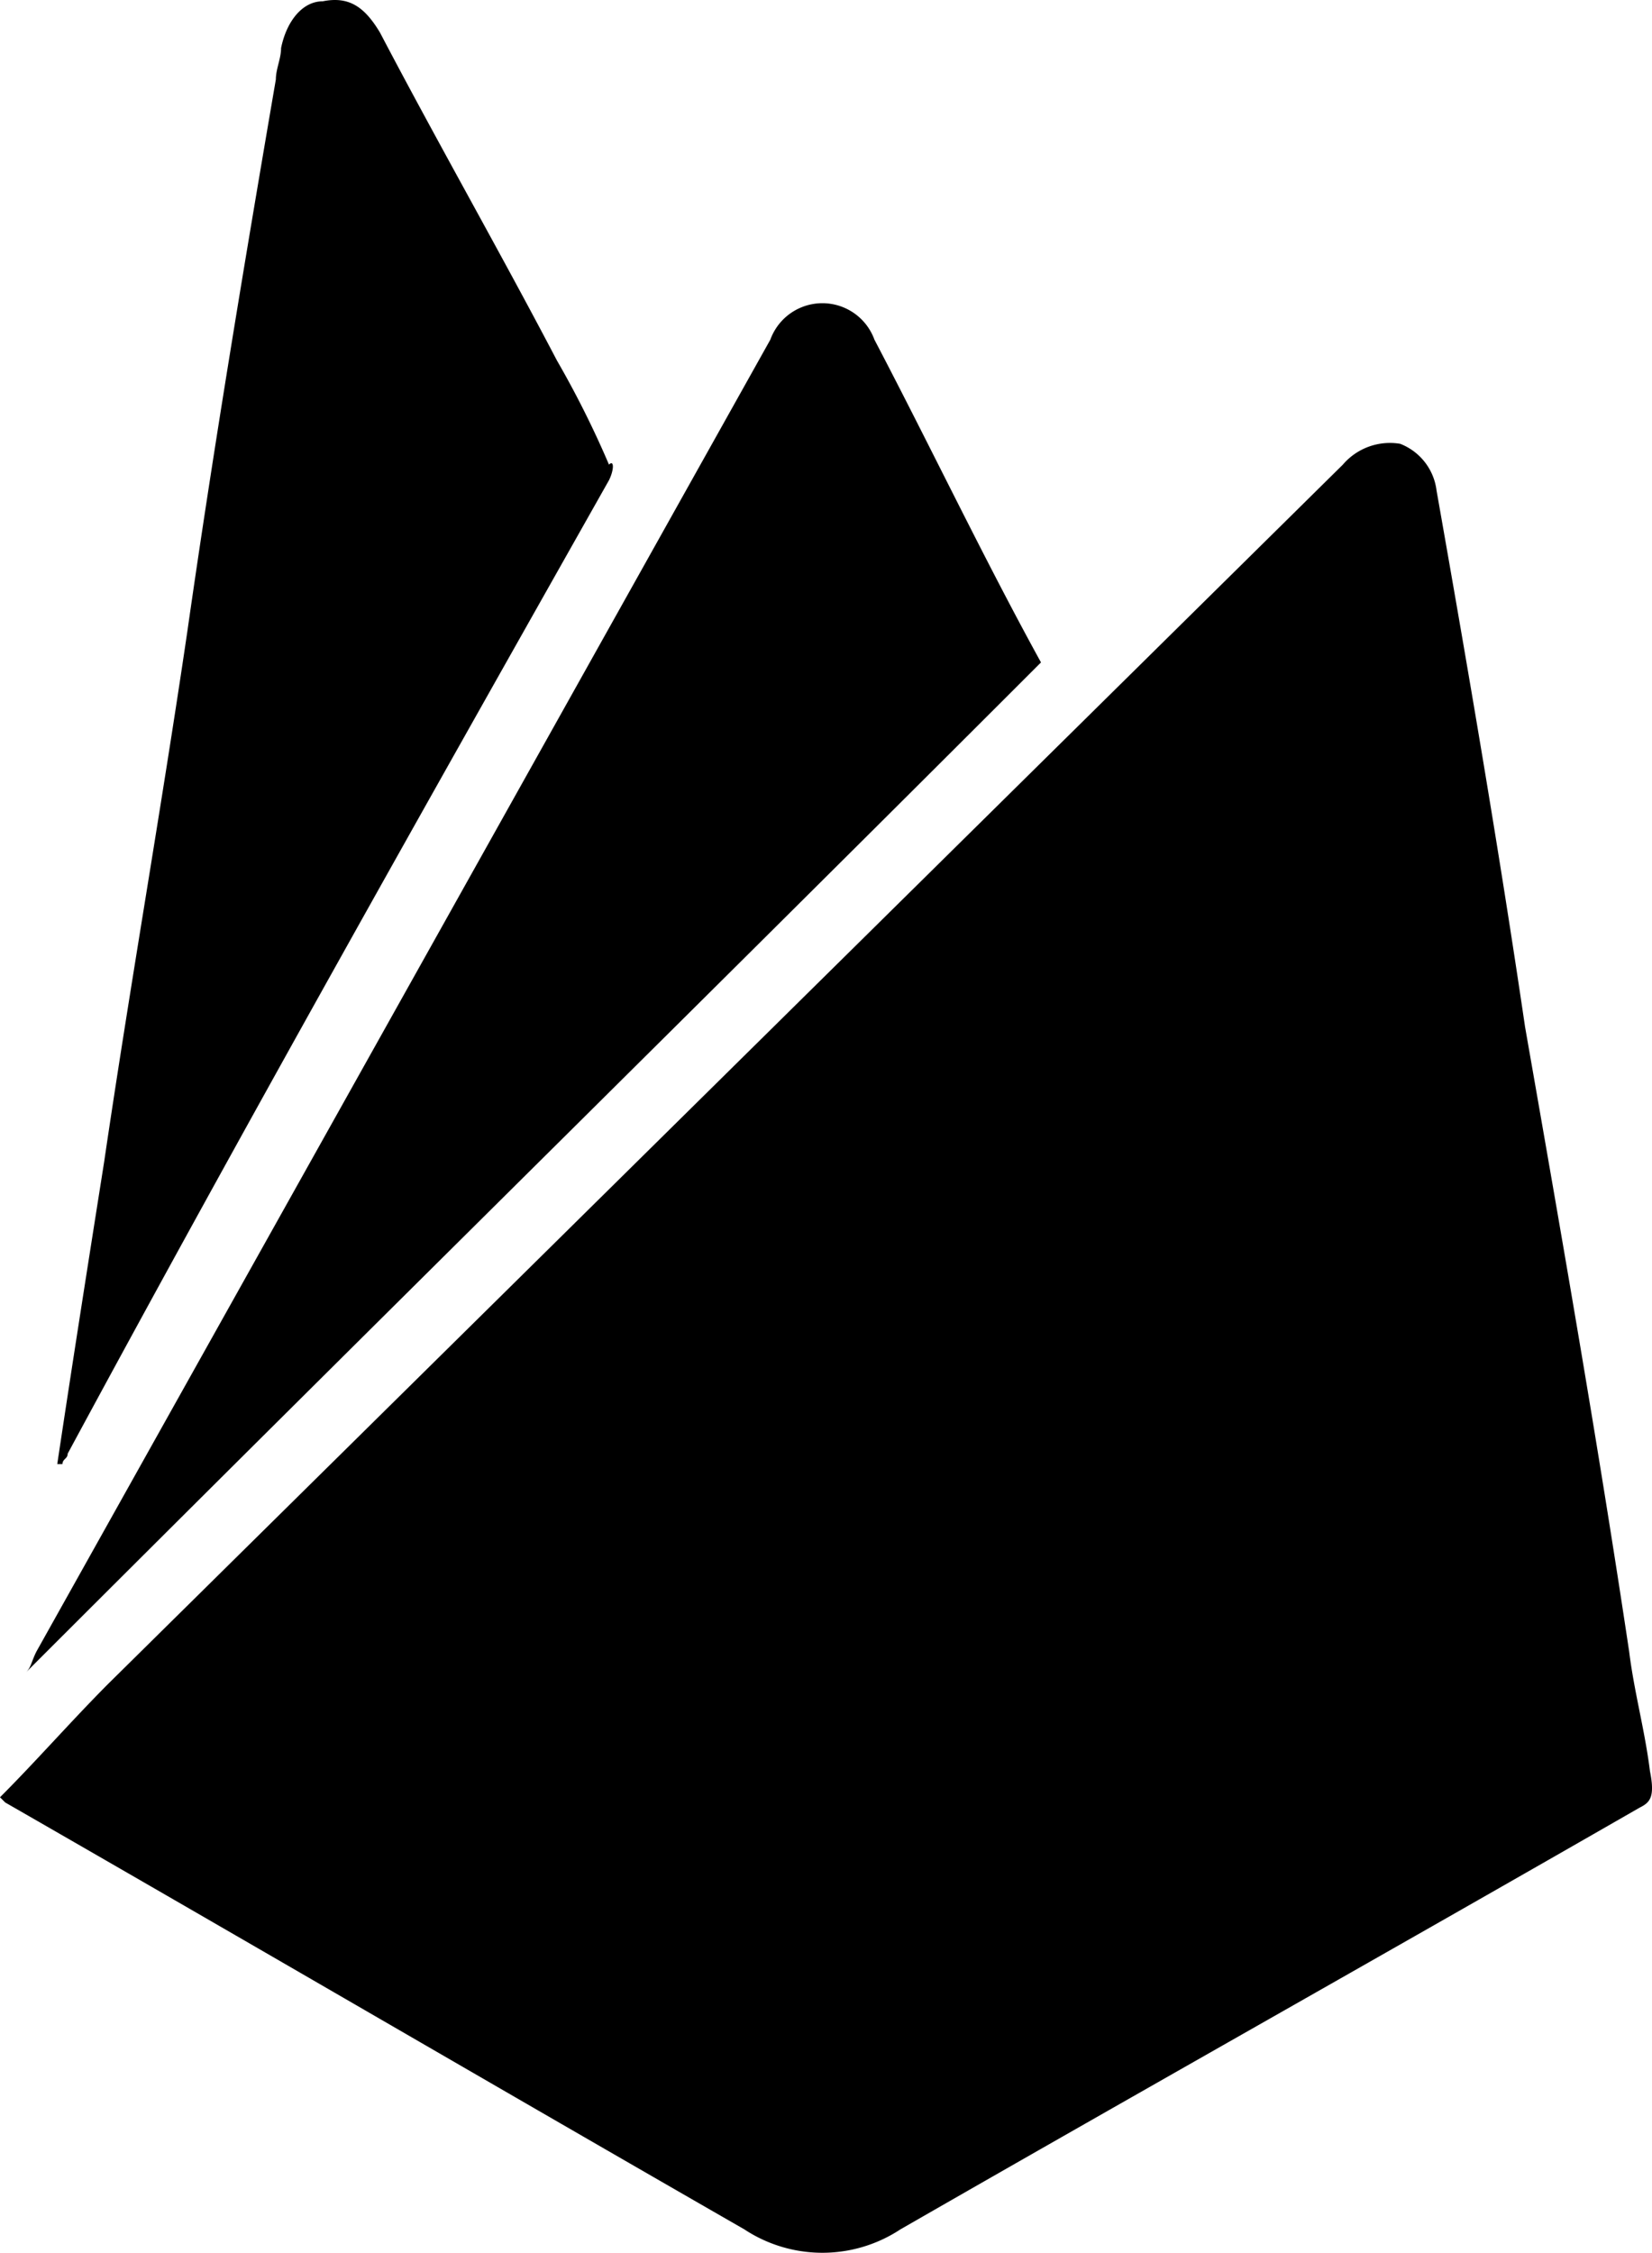
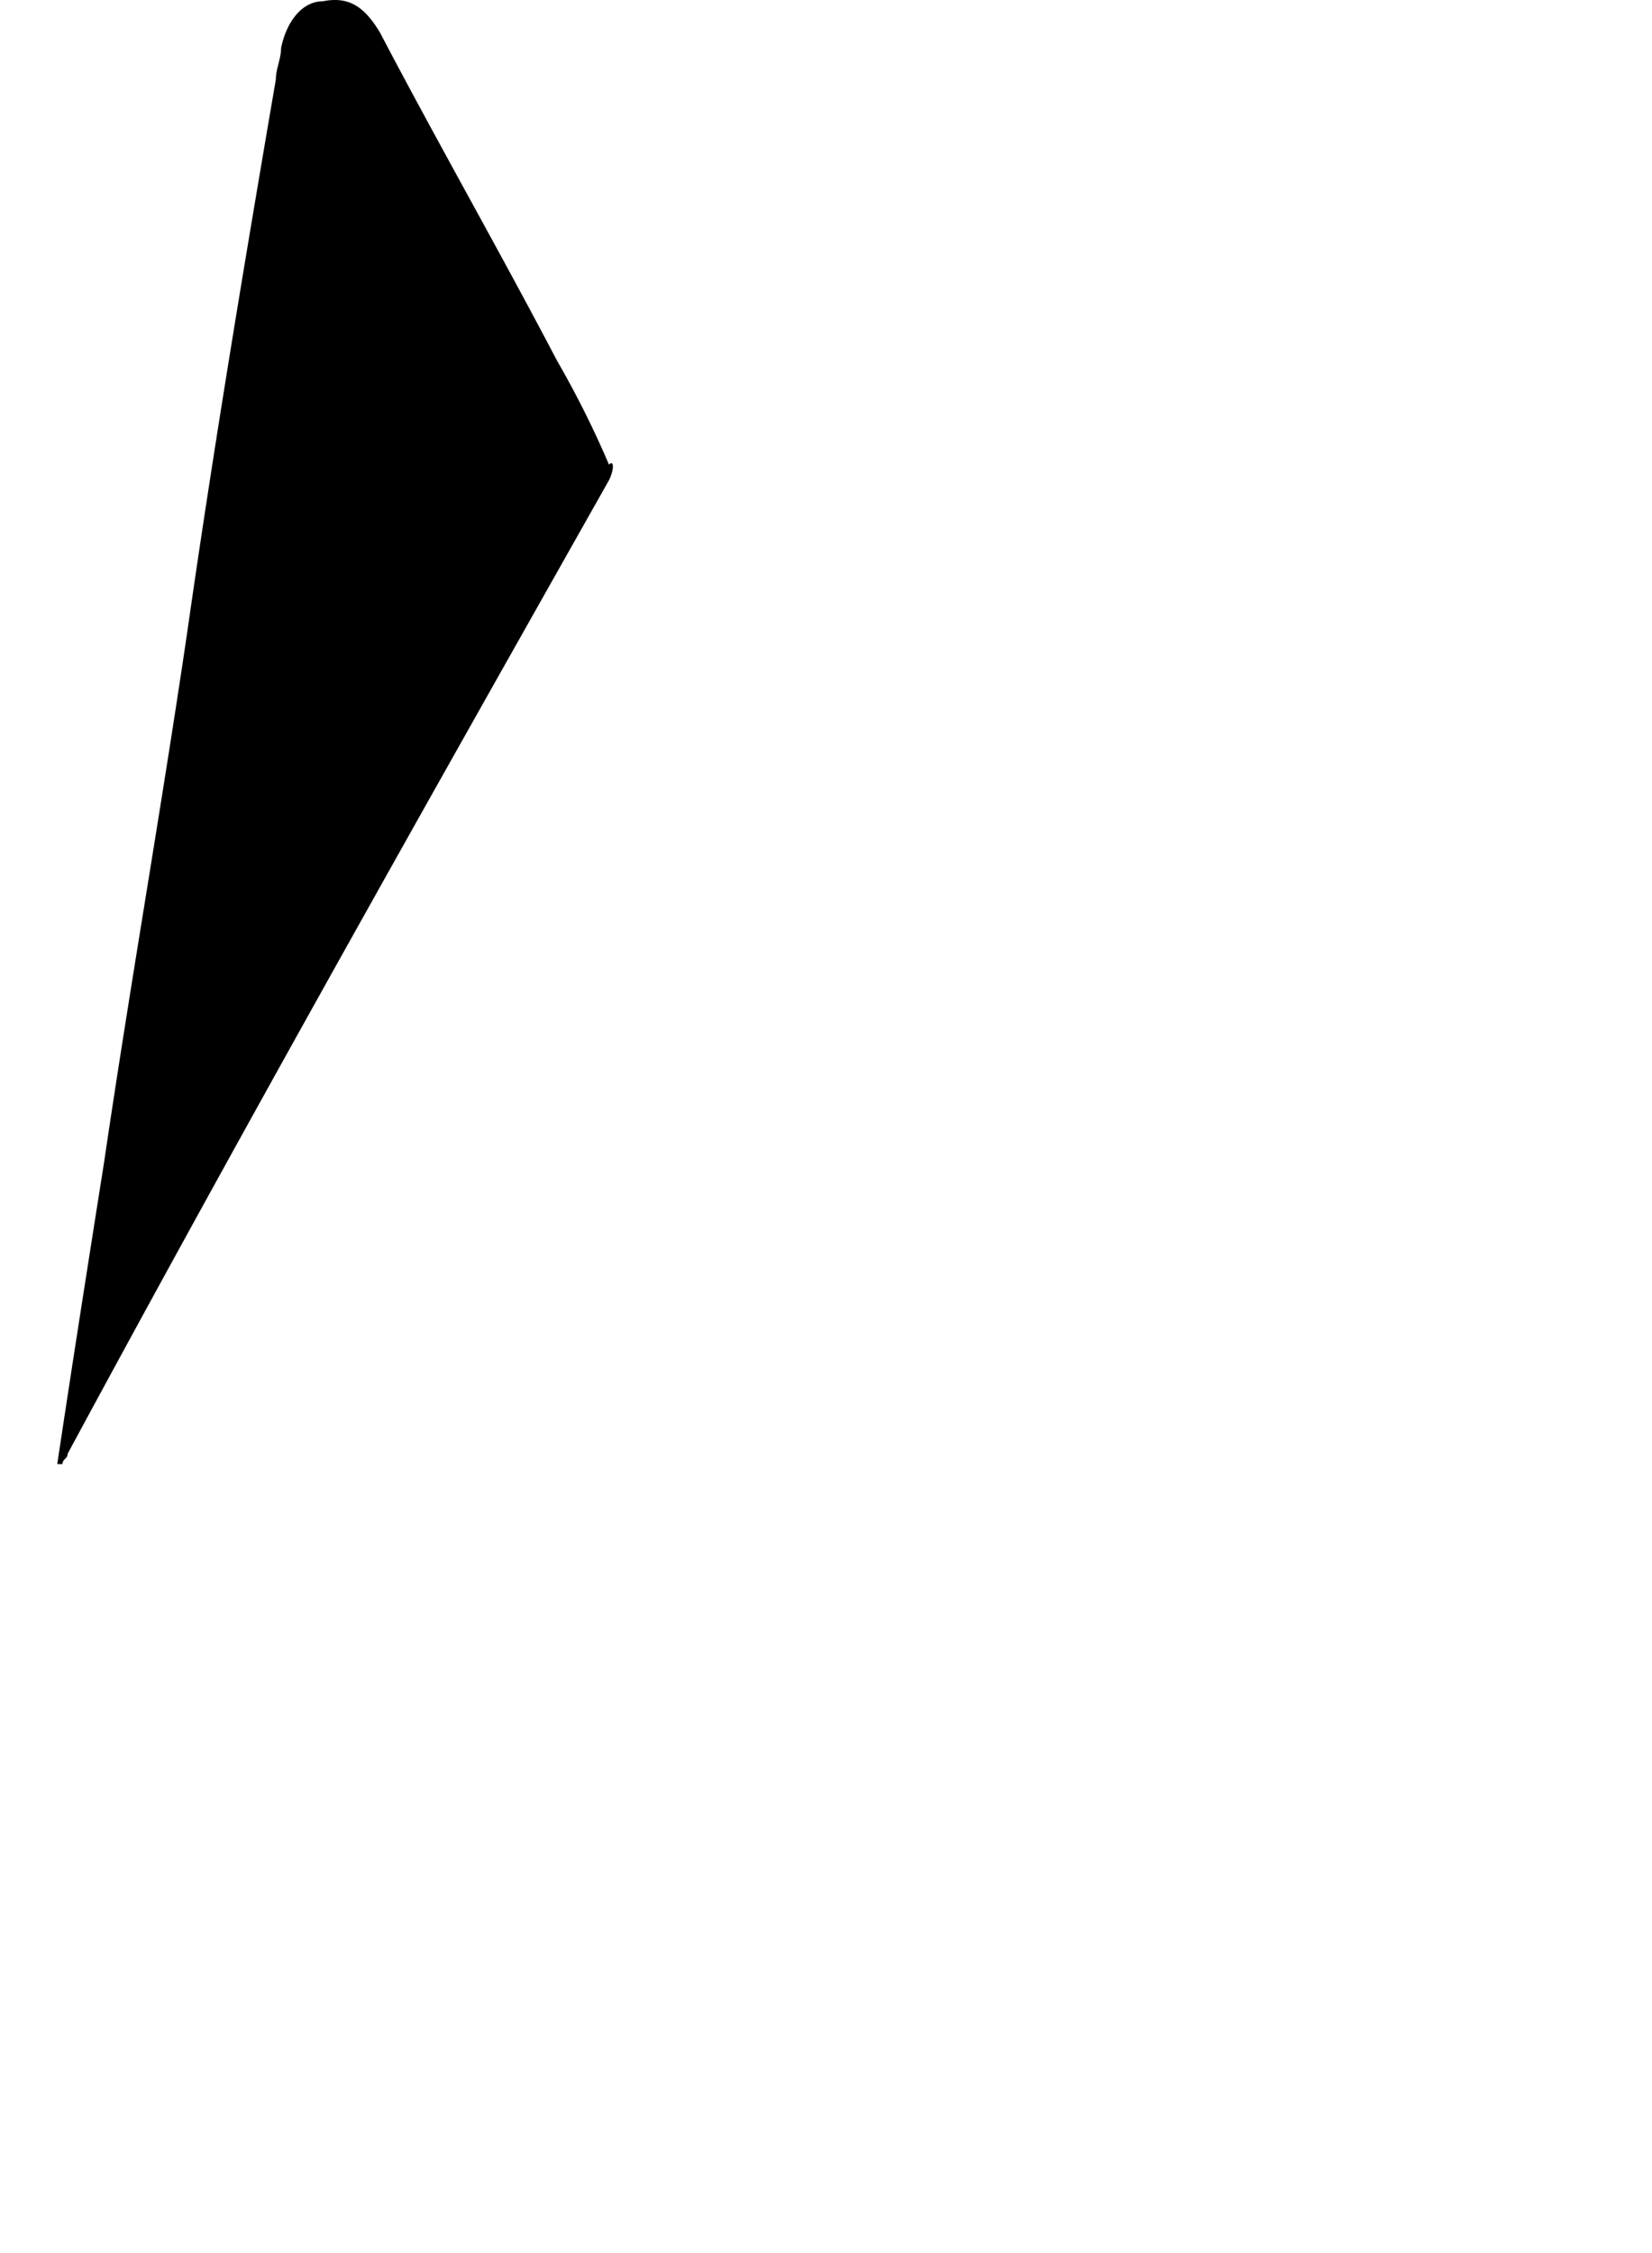
<svg xmlns="http://www.w3.org/2000/svg" width="31.739" height="43.275" viewBox="0 0 31.739 43.275">
  <g id="google_firebase-black" transform="translate(923.4 -722.925)">
-     <path id="Path_167" data-name="Path 167" d="M546.9,1117.8c-4.7,2.7-9.5,5.4-14.2,8.1a2.725,2.725,0,0,1-3,0c-4.7-2.7-9.5-5.5-14.2-8.2l-.1-.1c.7-.7,1.4-1.5,2.1-2.2l23.7-23.4a1.19,1.19,0,0,1,1.1-.4,1.107,1.107,0,0,1,.7.9c.6,3.4,1.2,6.9,1.7,10.3.7,4,1.4,8,2,12,.1.8.3,1.5.4,2.3C547.2,1117.6,547.1,1117.7,546.9,1117.8Z" transform="translate(-1438.8 -360.15)" />
-     <path id="Path_168" data-name="Path 168" d="M535.4,1095.8c-6.5,6.5-13,12.9-19.5,19.4.1-.1.1-.2.2-.4l14.1-25.2a1.064,1.064,0,0,1,2,0C533.3,1091.7,534.3,1093.8,535.4,1095.8Z" transform="translate(-1438.8 -360.15)" />
    <path id="Path_169" data-name="Path 169" d="M527.1,1092.3c-3.5,6.2-7,12.4-10.4,18.7,0,.1-.1.1-.1.2h-.1c.3-2,.6-3.9.9-5.8.5-3.4,1.1-6.8,1.6-10.2.5-3.5,1.1-7.1,1.7-10.6,0-.2.1-.4.1-.6.1-.5.4-.9.8-.9.5-.1.8.1,1.1.6,1.1,2.1,2.3,4.2,3.4,6.3a18.64,18.64,0,0,1,1,2C527.2,1091.9,527.2,1092.1,527.1,1092.3Z" transform="translate(-1438.8 -360.15)" />
  </g>
</svg>